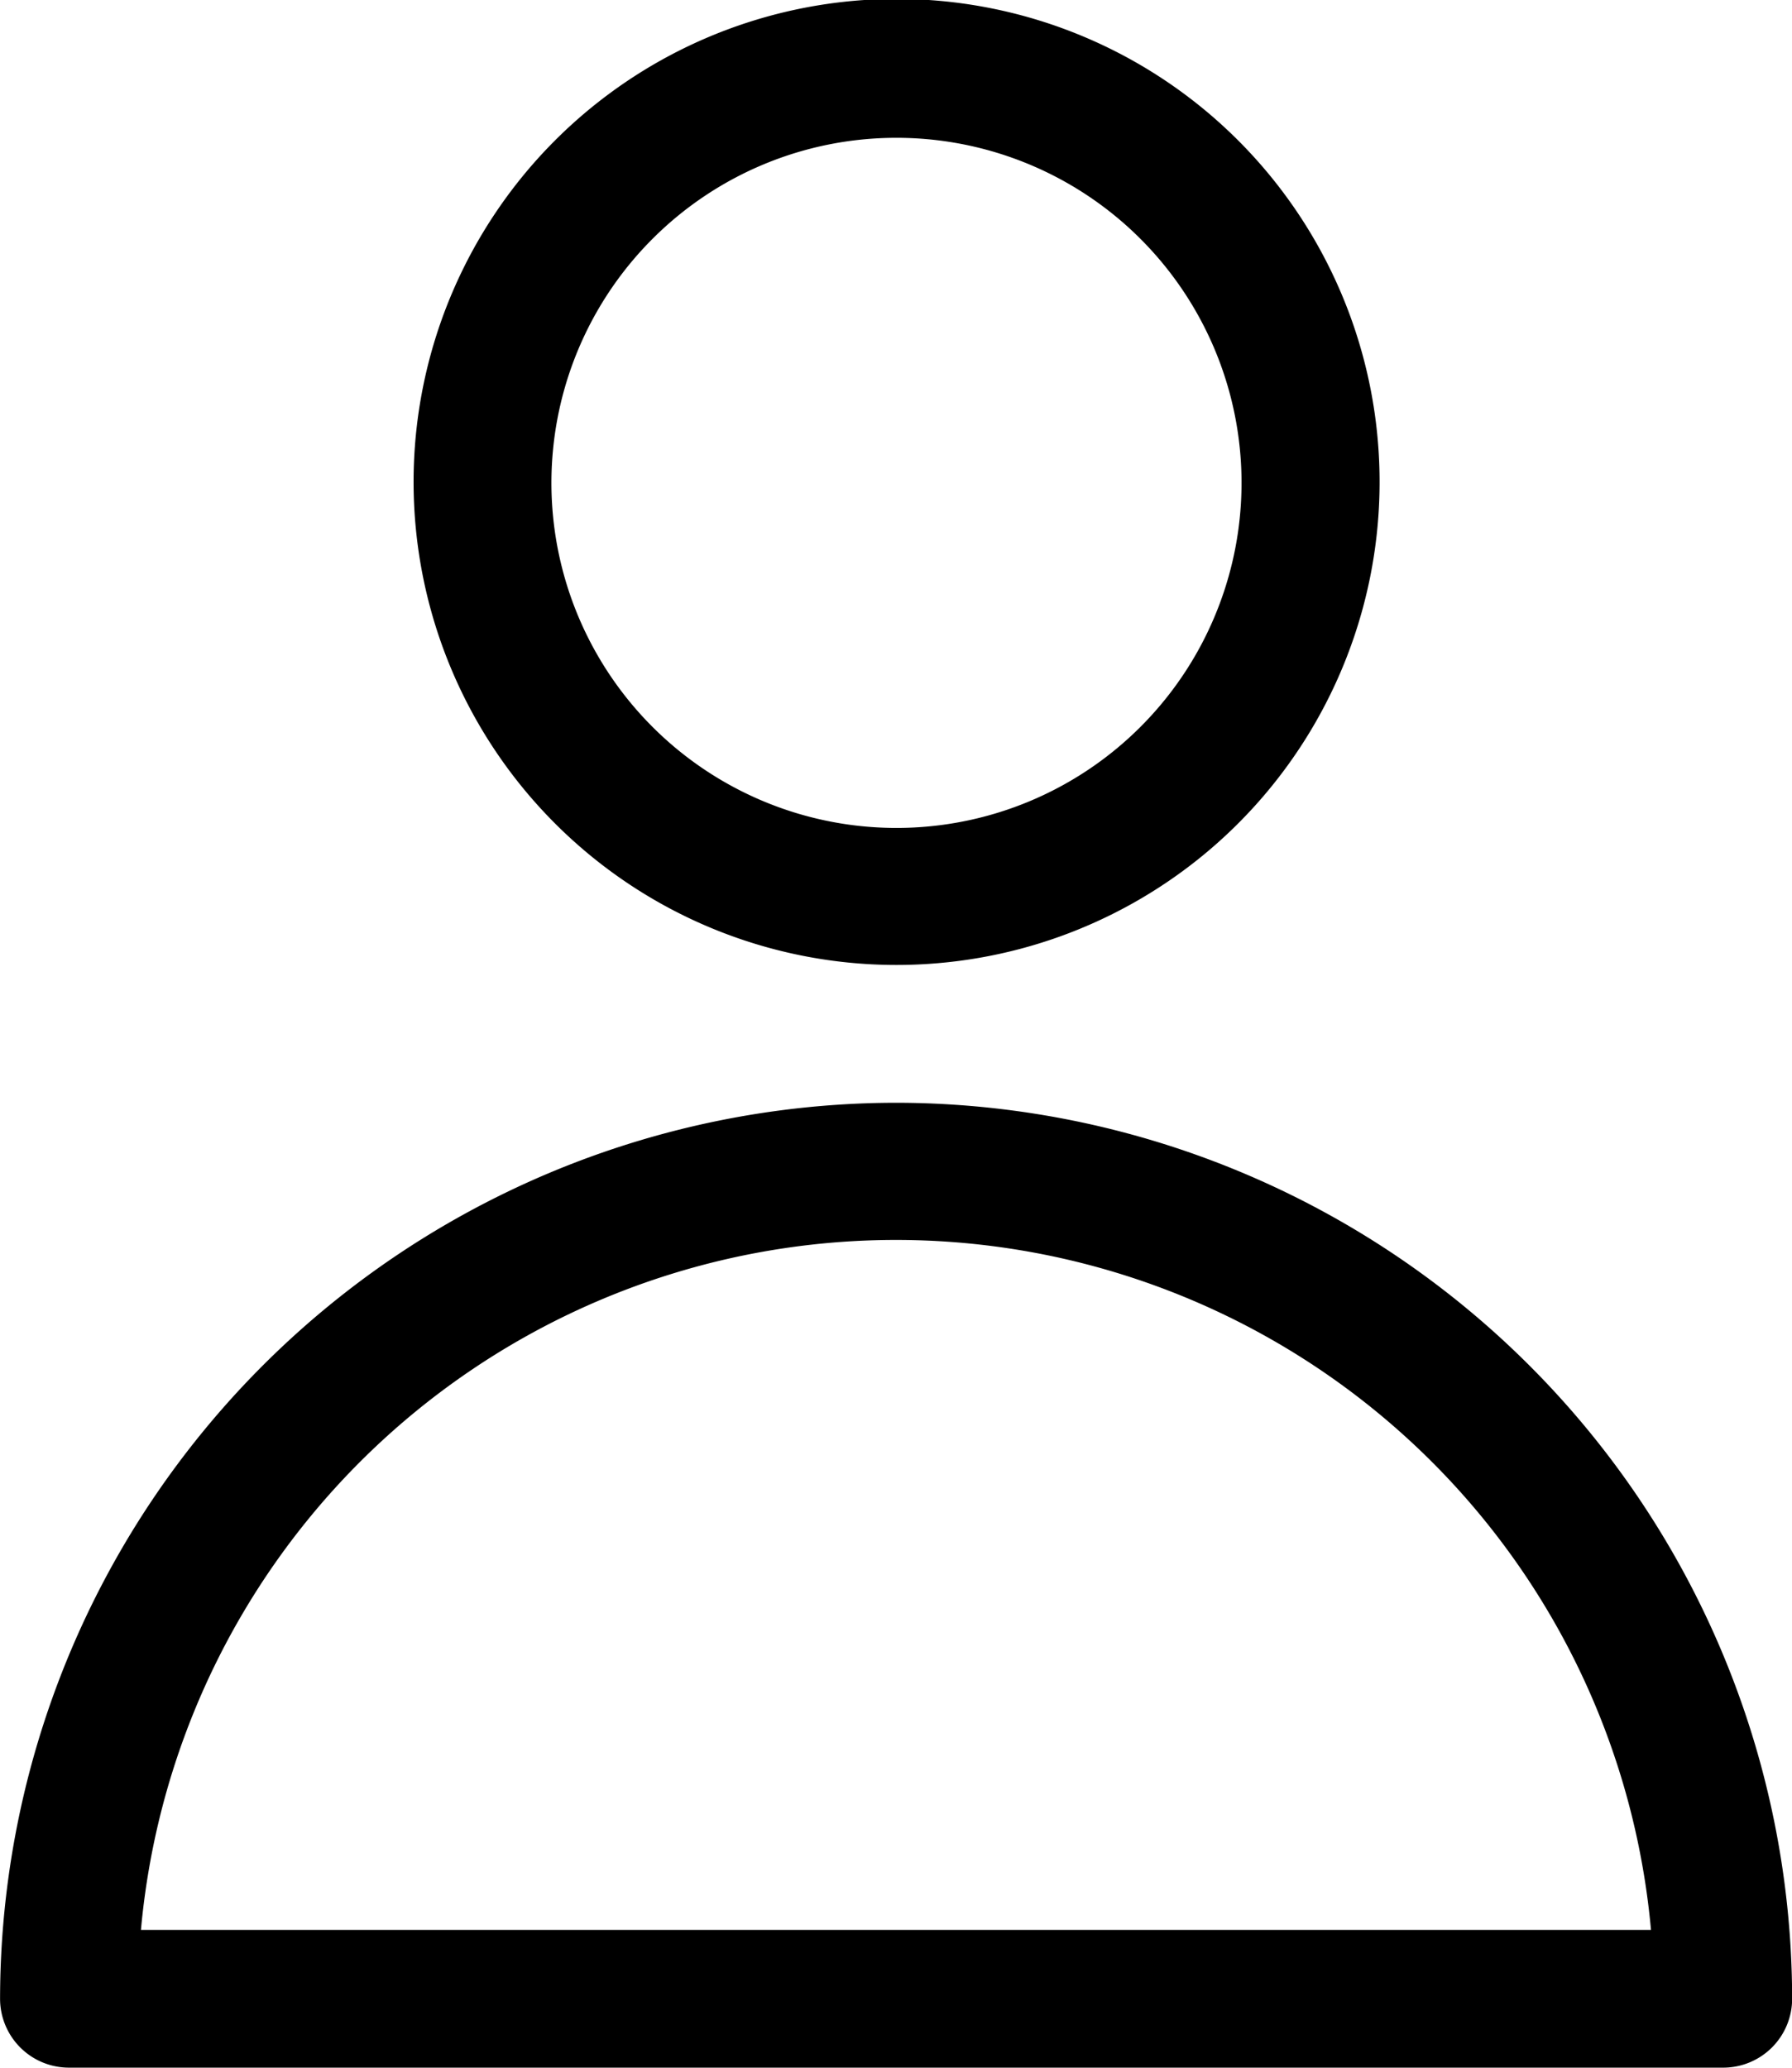
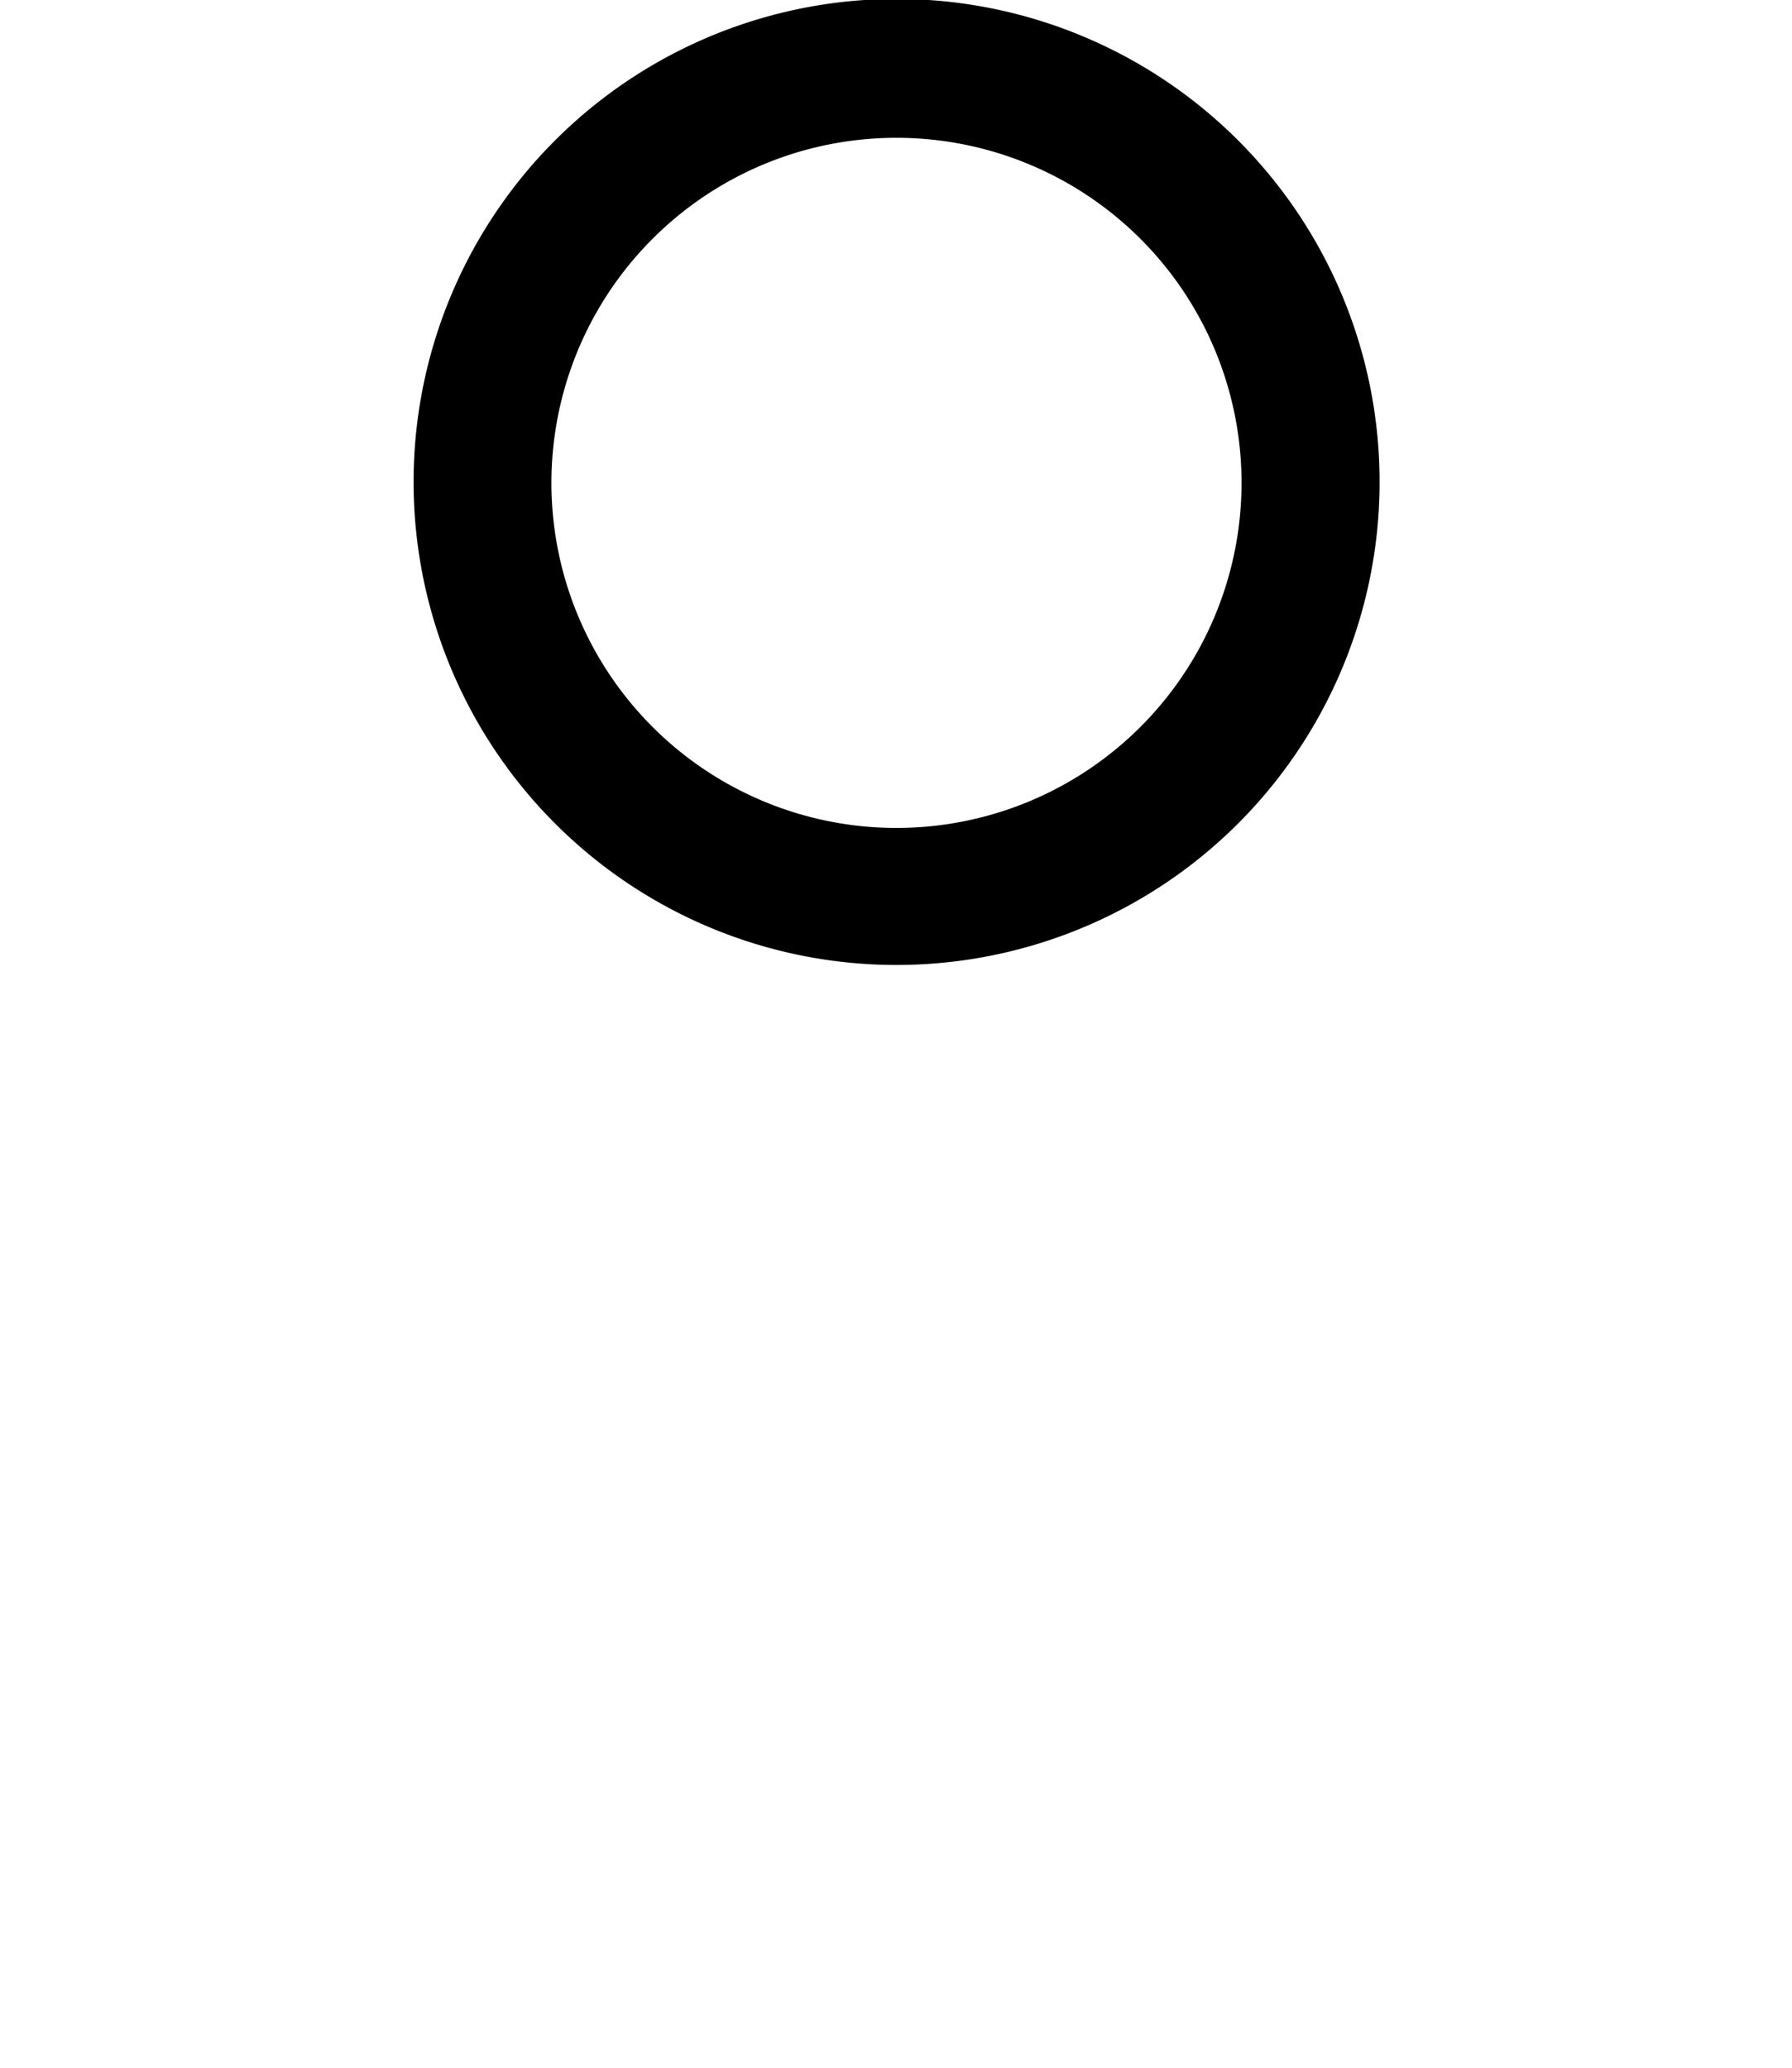
<svg xmlns="http://www.w3.org/2000/svg" width="26.865" height="30.998" viewBox="0 0 26.865 30.998">
  <g id="noun-user-3878858" transform="translate(-122.499 -17.5)">
    <path id="Path_10502" data-name="Path 10502" d="M234.733,31.966a7.241,7.241,0,1,0-5.112-2.121A7.233,7.233,0,0,0,234.733,31.966Zm0-12.4a5.173,5.173,0,1,1-3.651,1.515A5.166,5.166,0,0,1,234.733,19.566Z" transform="translate(-98.801)" />
-     <path id="Path_10503" data-name="Path 10503" d="M135.931,297.5A13.448,13.448,0,0,0,122.5,310.932a1.033,1.033,0,0,0,1.033,1.033h24.8a1.033,1.033,0,0,0,1.033-1.033A13.448,13.448,0,0,0,135.931,297.5Zm-11.319,12.4a11.365,11.365,0,0,1,22.638,0Z" transform="translate(0 -263.468)" />
  </g>
</svg>